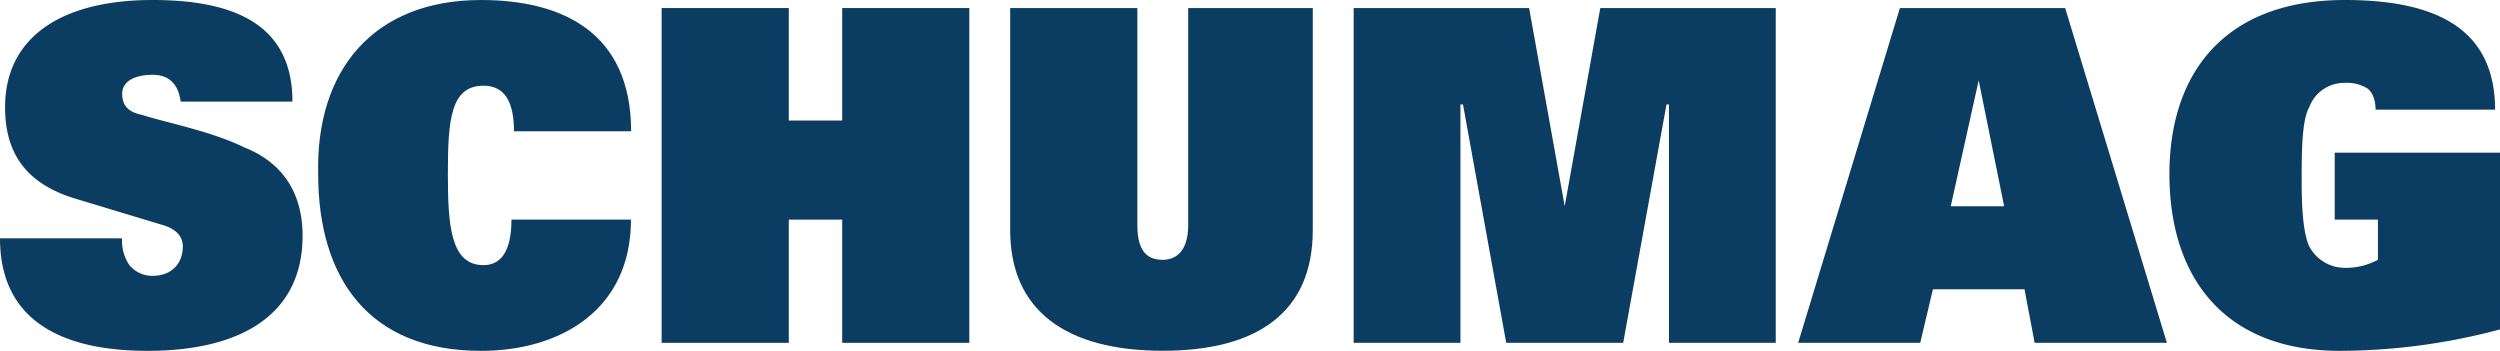
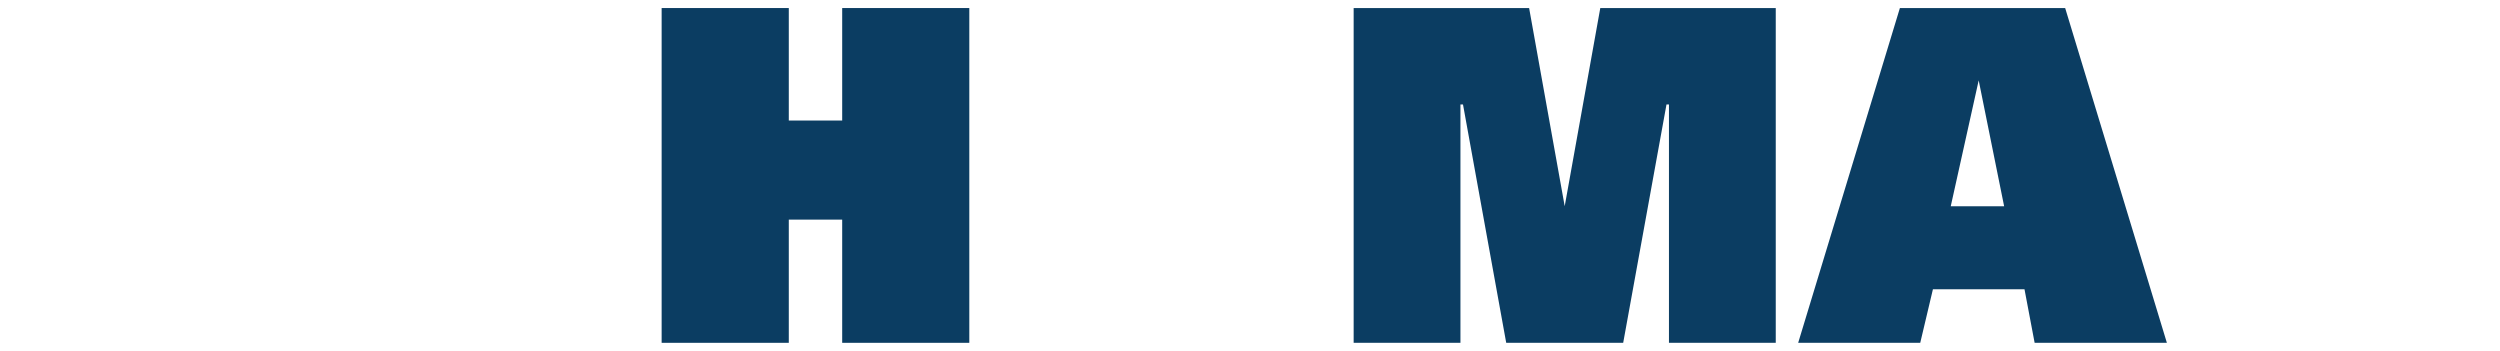
<svg xmlns="http://www.w3.org/2000/svg" viewBox="0 0 618.92 86.86">
  <defs>
    <style>.cls-1{fill:#0b3d62;}</style>
  </defs>
  <g id="Ebene_2" data-name="Ebene 2">
    <g id="Ebene_1-2" data-name="Ebene 1">
-       <path class="cls-1" d="M60.43,36.47c-8.18-4-18.88-6-25.18-8-3.14-.66-5-2-5-5.3,0-2.66,2.52-4.65,7.55-4.65,3.78,0,6.3,2,6.93,6.64H72.4C72.4,6,57.92,0,37.77,0,15.11,0,1.26,9.28,1.26,26.52c0,10.61,4.4,18.57,17,22.54l22,6.64c3.1.92,5,2.65,5,5.3,0,4-2.52,7.29-7.56,7.29a7.32,7.32,0,0,1-5.66-2.65A10.69,10.69,0,0,1,30.22,59H0C0,80.89,17.63,86.86,36.51,86.86c22.67,0,38.4-8.62,38.4-28.51C74.91,48.4,70.51,40.45,60.43,36.47Z" />
-       <path class="cls-1" d="M119.69,21.22c3.78,0,7.56,2,7.56,11.27h29C156.21,8,139.21,0,119.06,0,92.62,0,78.14,17.24,78.77,43.1c0,25.85,12.59,43.76,40.29,43.76,19.52,0,37.15-10,37.15-32.49H126.62c0,8.62-3.15,11.27-6.93,11.27-8.18,0-8.81-10-8.81-22.54C110.88,29.84,111.51,21.22,119.69,21.22Z" />
      <polygon class="cls-1" points="208.5 29.84 195.28 29.84 195.28 1.99 163.8 1.99 163.8 84.87 195.28 84.87 195.28 54.37 208.5 54.37 208.5 84.87 239.97 84.87 239.97 1.99 208.5 1.99 208.5 29.84" />
-       <path class="cls-1" d="M325,57V2H294.16v53.7c0,6.64-3.15,8.62-6.3,8.62-3.77,0-6.29-2-6.29-8.62V2H250.09V57c0,19.89,13.85,29.84,37.77,29.84S325,76.91,325,57Z" />
      <polygon class="cls-1" points="439.62 84.87 439.62 1.99 396.18 1.99 387.37 51.05 378.56 1.99 335.12 1.99 335.12 84.87 361.56 84.87 361.56 25.86 362.19 25.86 372.89 84.87 401.85 84.87 412.57 25.86 413.18 25.86 413.18 84.87 439.62 84.87" />
      <path class="cls-1" d="M470.35,2,445.17,84.87h30.22l3.14-13.26H501.2l2.51,13.26h32.74L511.27,2Zm12.59,49.07,6.92-31.17,6.3,31.17Z" />
-       <path class="cls-1" d="M578,37.79V54.37h10.7v9.94a16.65,16.65,0,0,1-8.18,2A10,10,0,0,1,571.7,61q-1.89-4-1.88-15.91c0-7.3,0-15.25,1.88-18.57a9.22,9.22,0,0,1,8.82-6,9.52,9.52,0,0,1,5.6,1.4c1.45,1.1,2,3.24,2,5.23h29.59C617.66,8,604.44,0,580.52,0c-29.59,0-43.44,17.9-43.44,43.1,0,25.85,13.85,43.76,42.18,43.76a155,155,0,0,0,39.66-5.31V37.79Z" />
    </g>
  </g>
</svg>